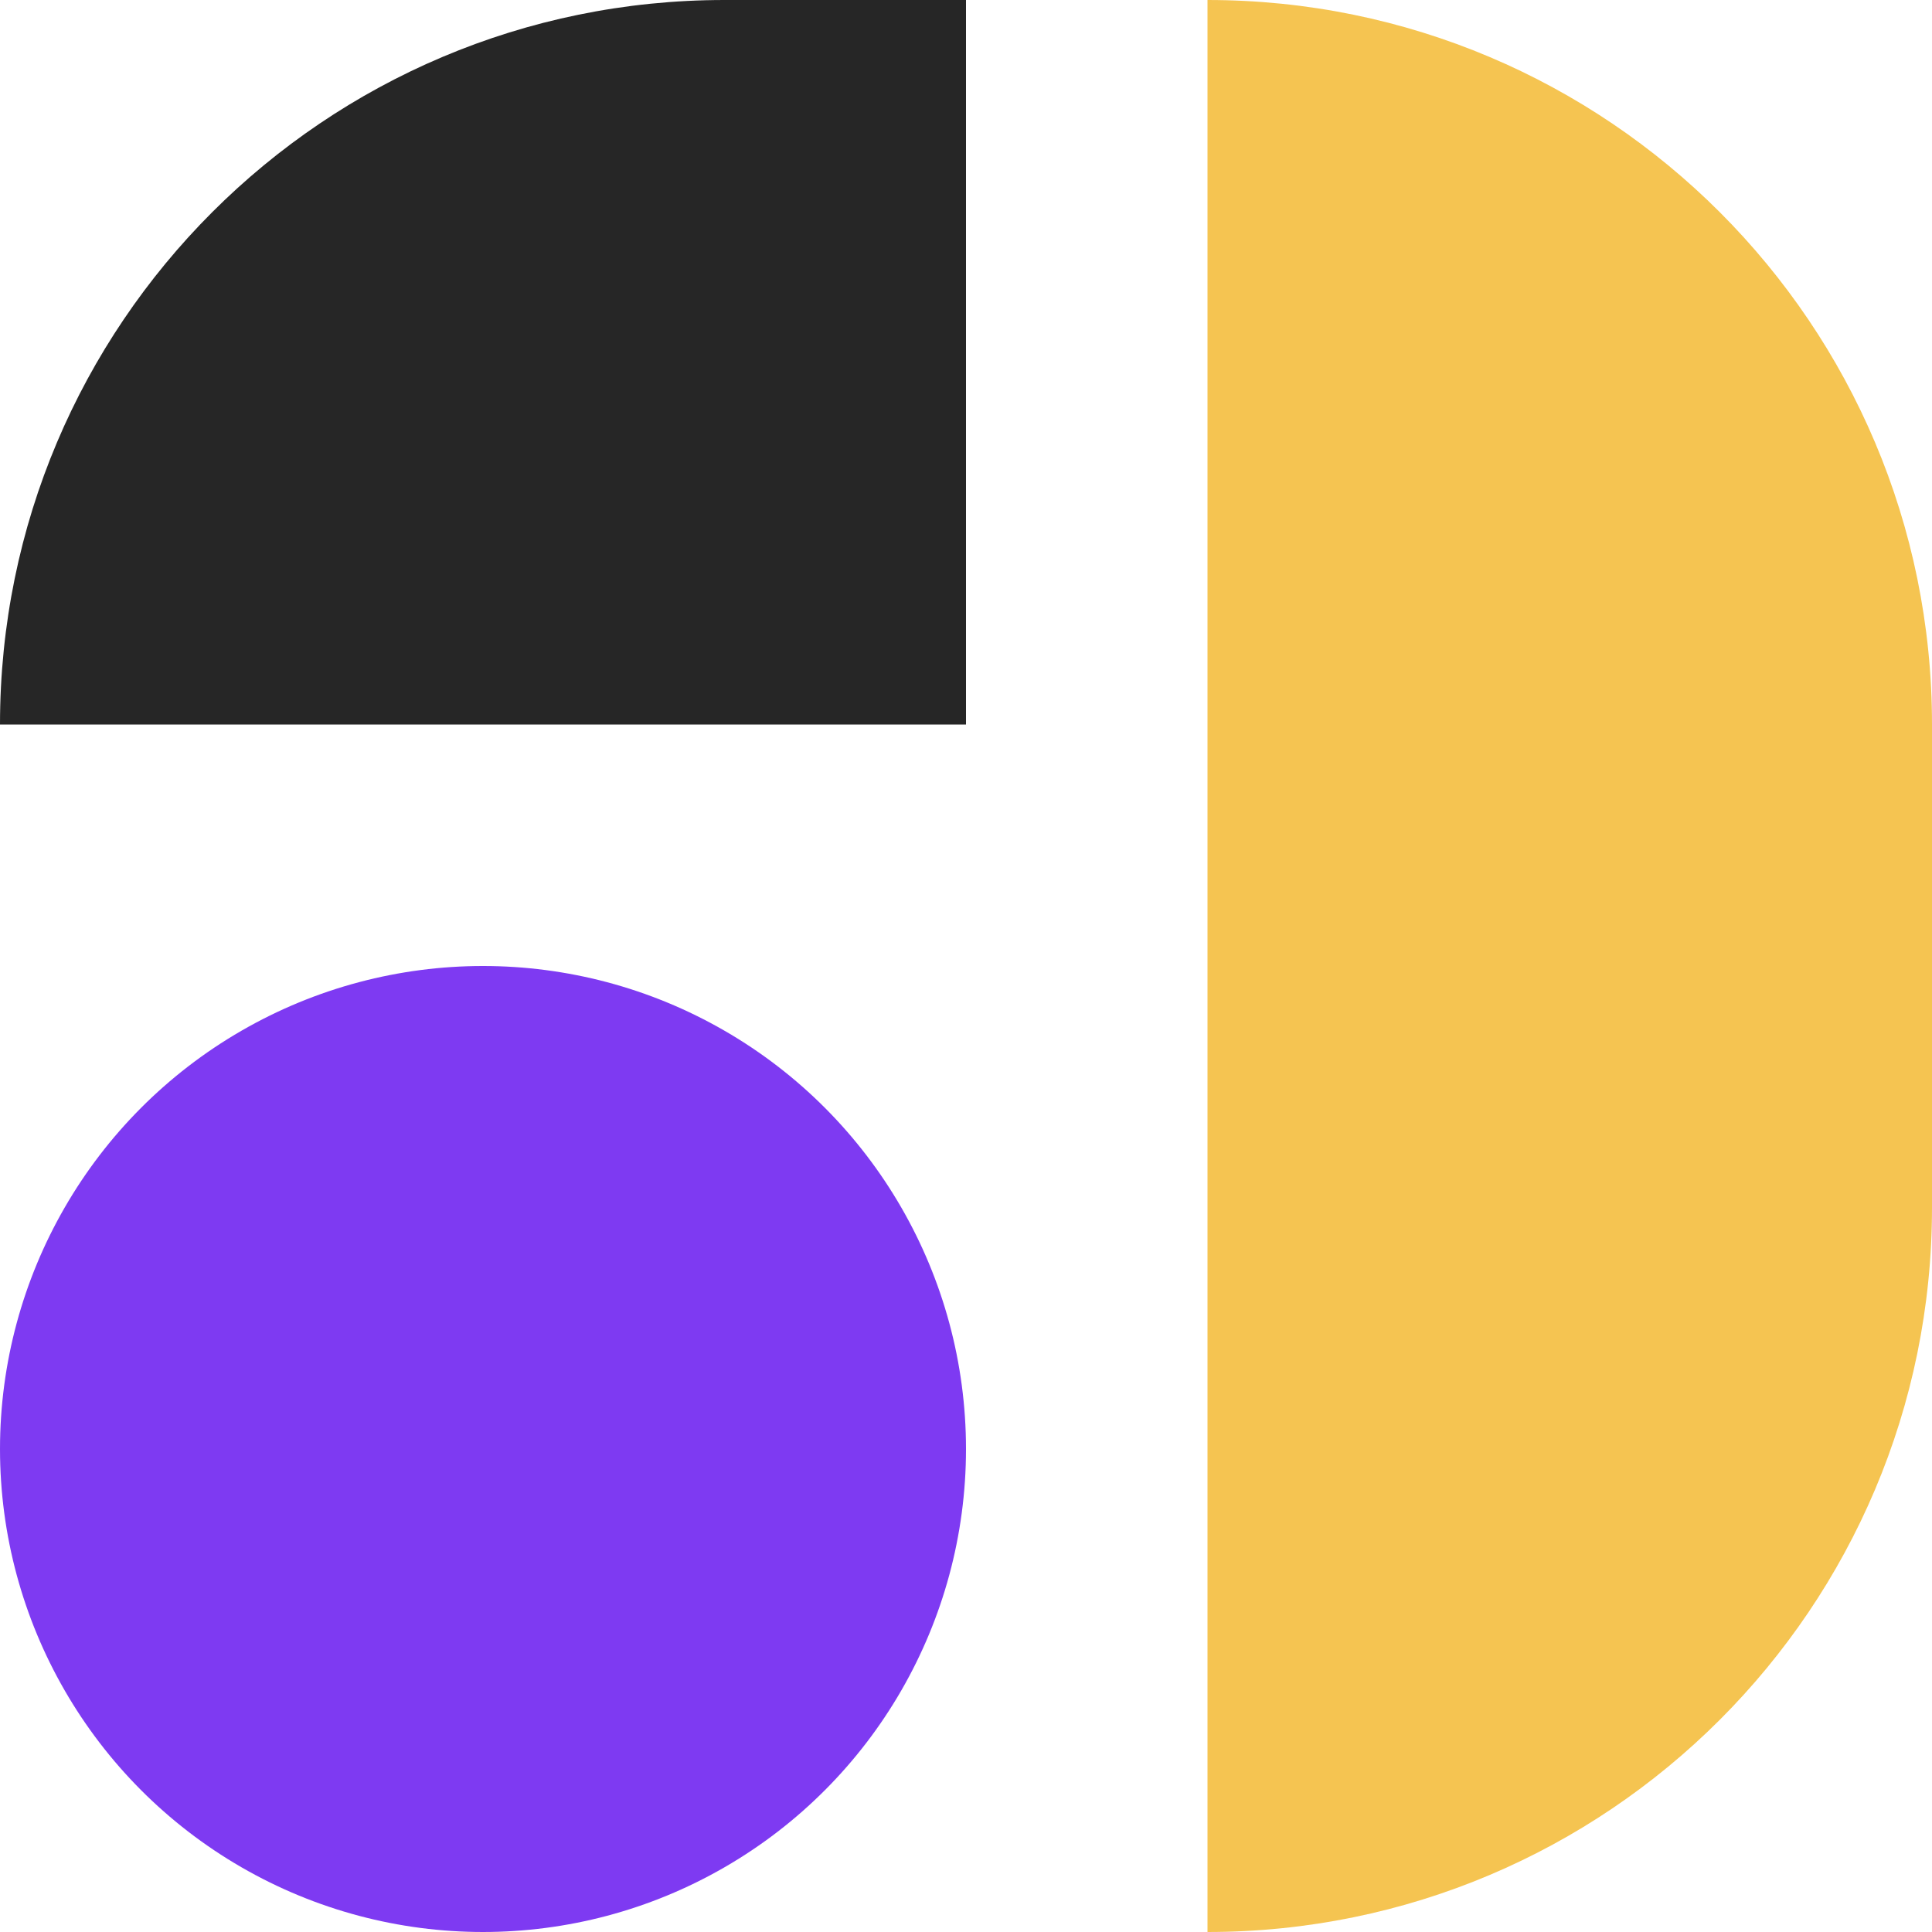
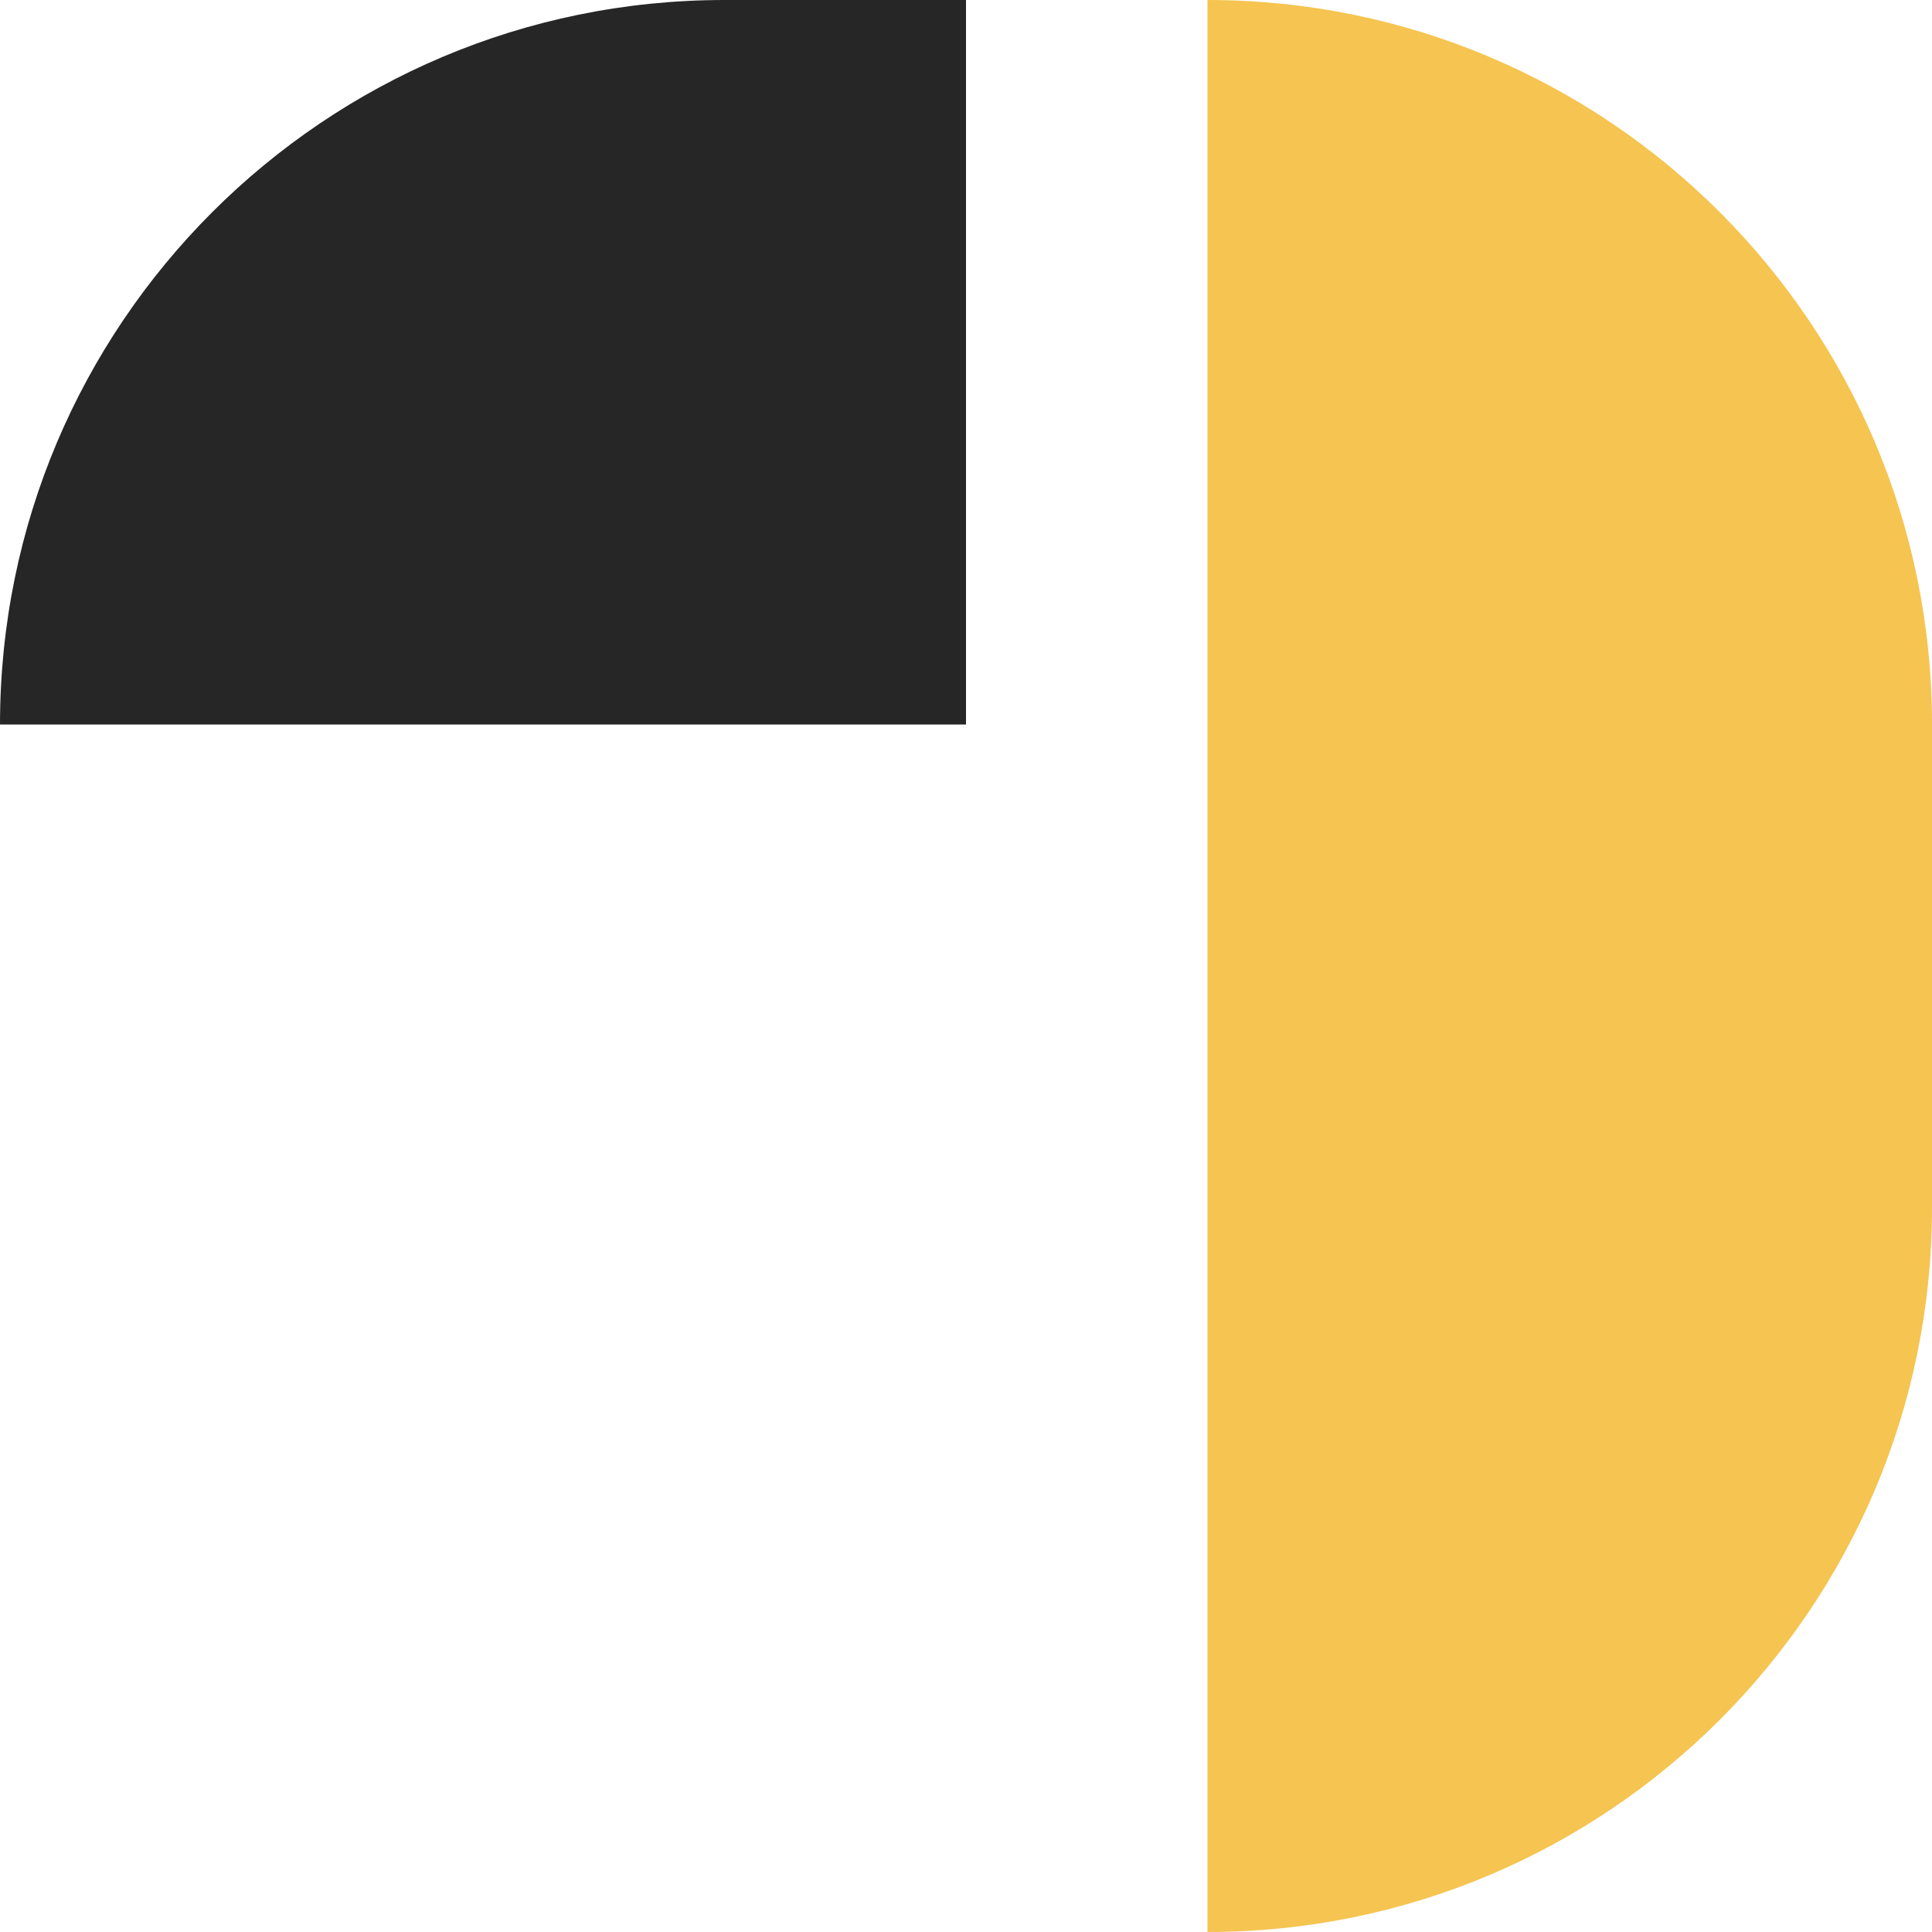
<svg xmlns="http://www.w3.org/2000/svg" width="128" height="128" viewBox="0 0 128 128" fill="none">
-   <circle cx="32" cy="96" r="32" fill="#7E3AF2" />
-   <path d="M80 0C106.51 0 128 21.49 128 48V80C128 106.51 106.51 128 80 128V0Z" fill="#F5C451" />
+   <path d="M80 0C106.51 0 128 21.49 128 48V80C128 106.51 106.51 128 80 128V0" fill="#F5C451" />
  <path d="M0 48C0 21.49 21.49 0 48 0H64V48H0Z" fill="#262626" />
</svg>